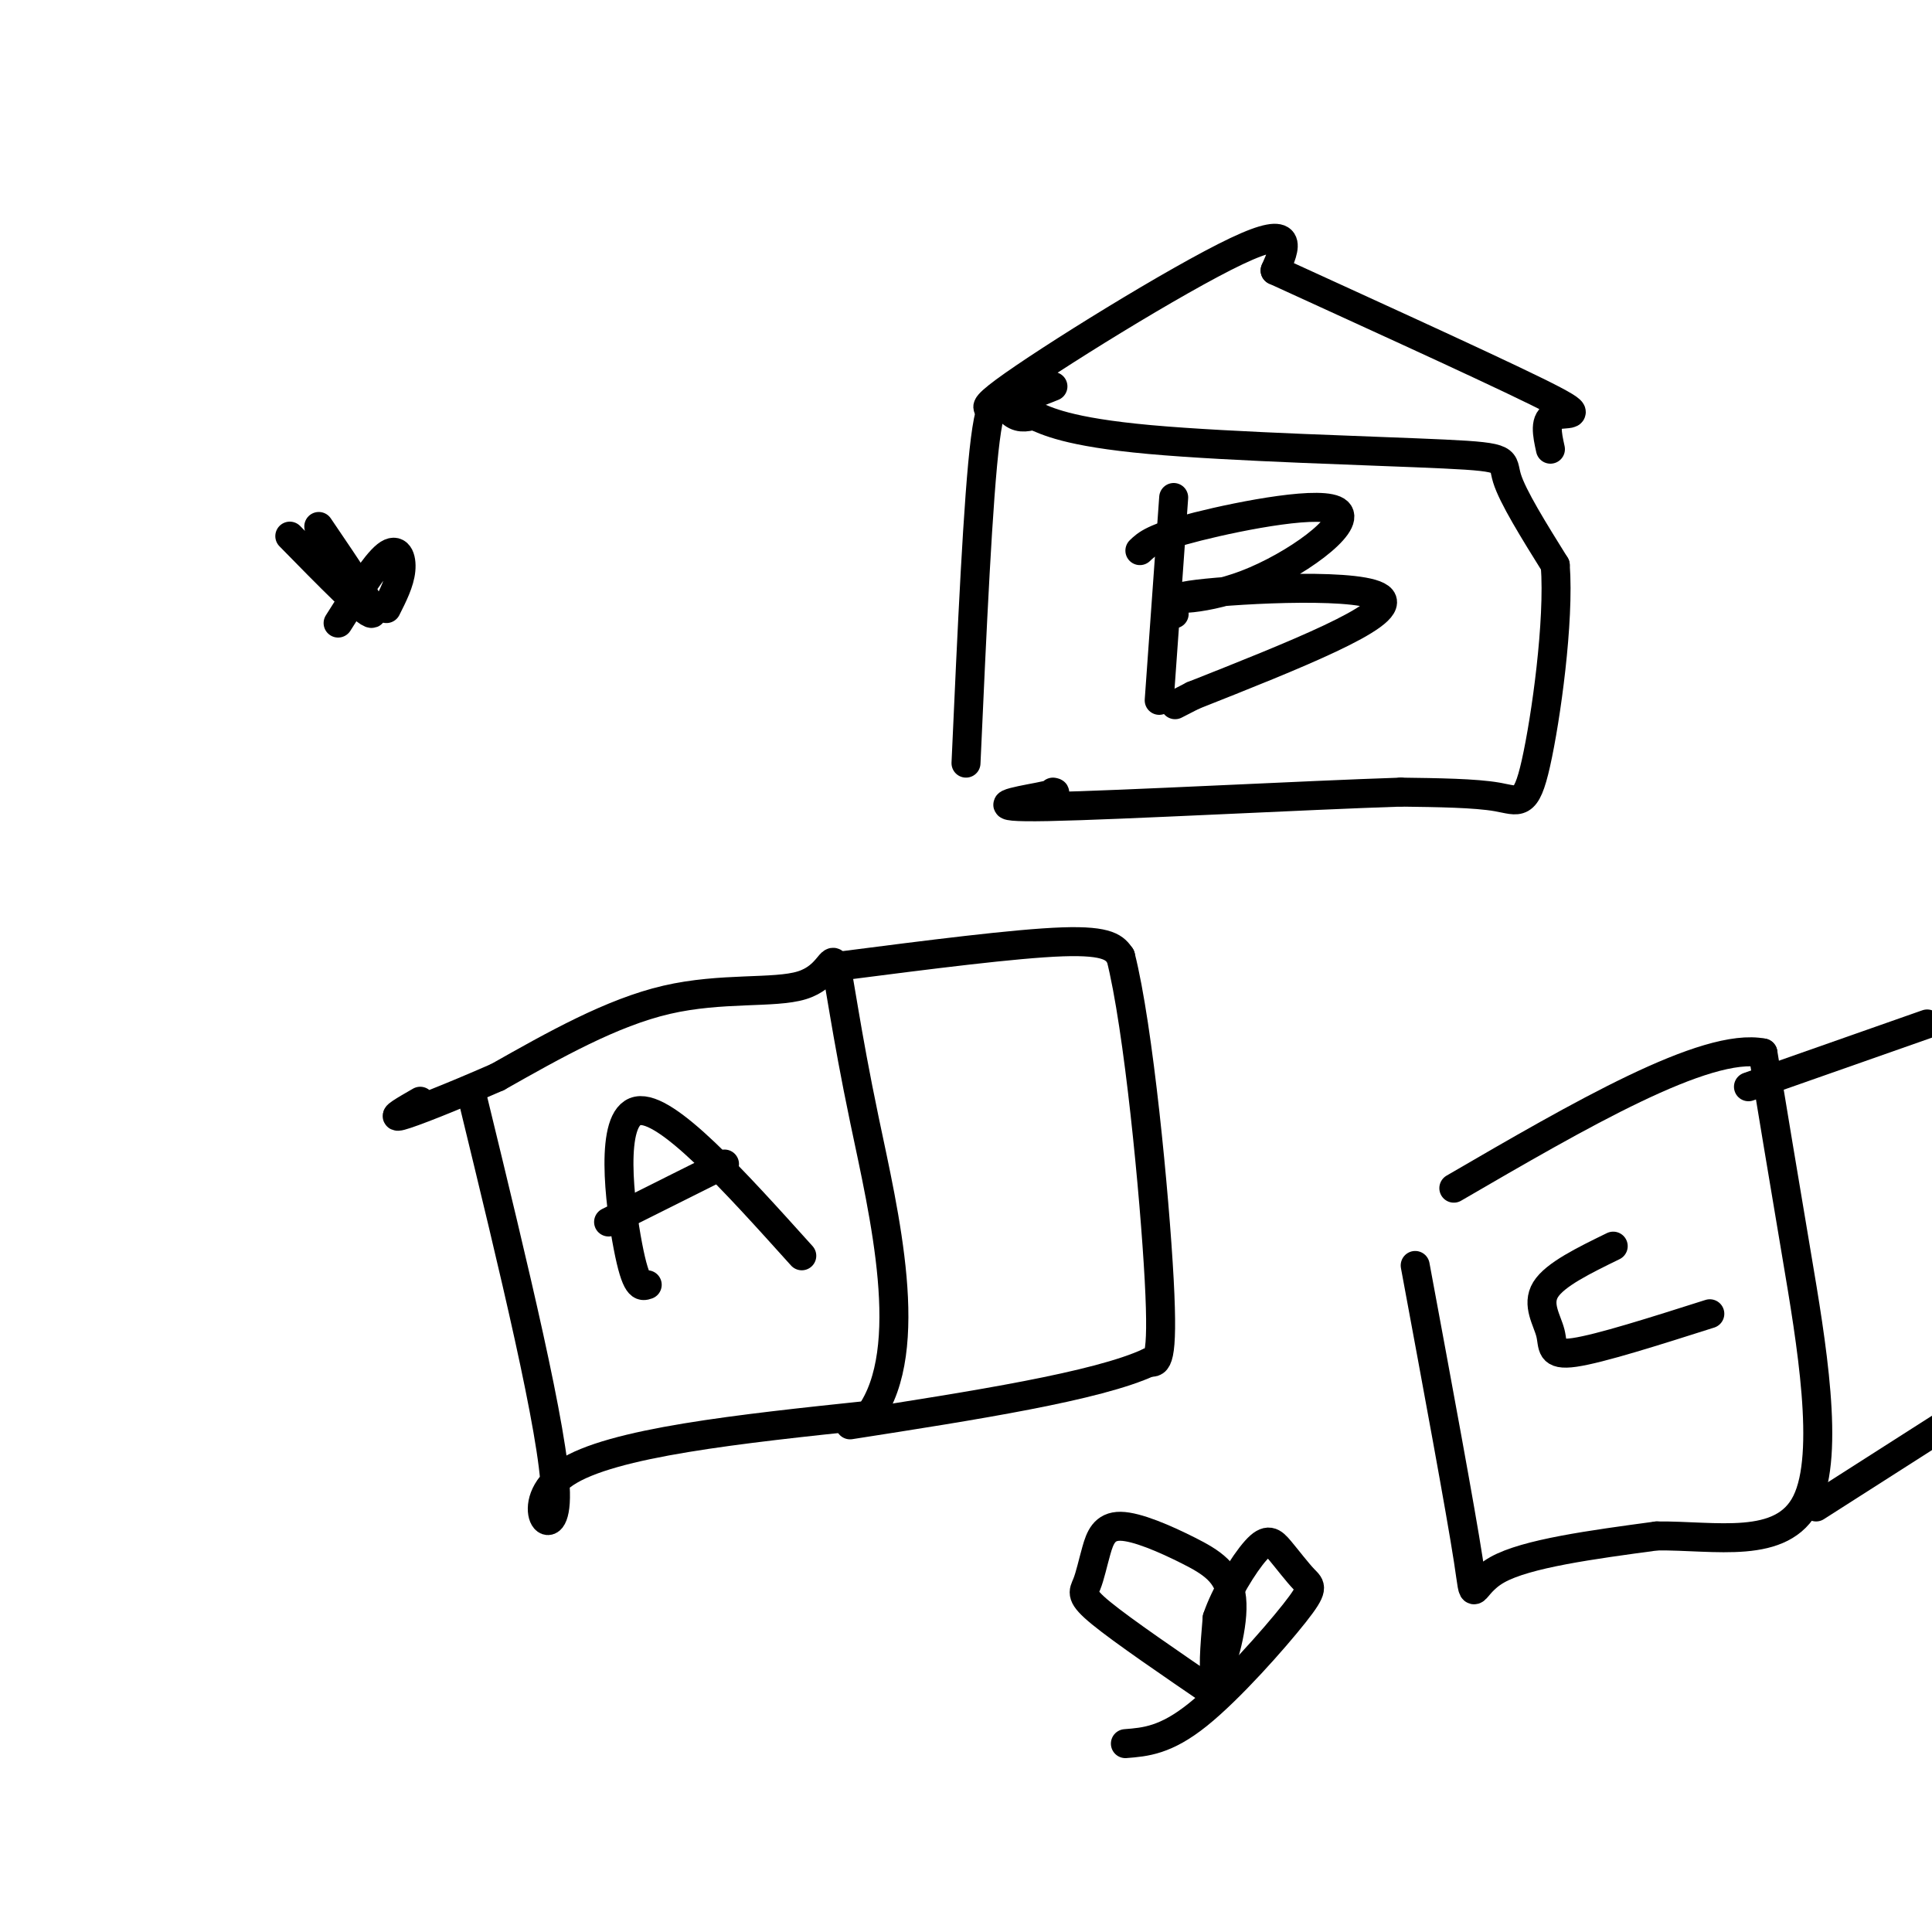
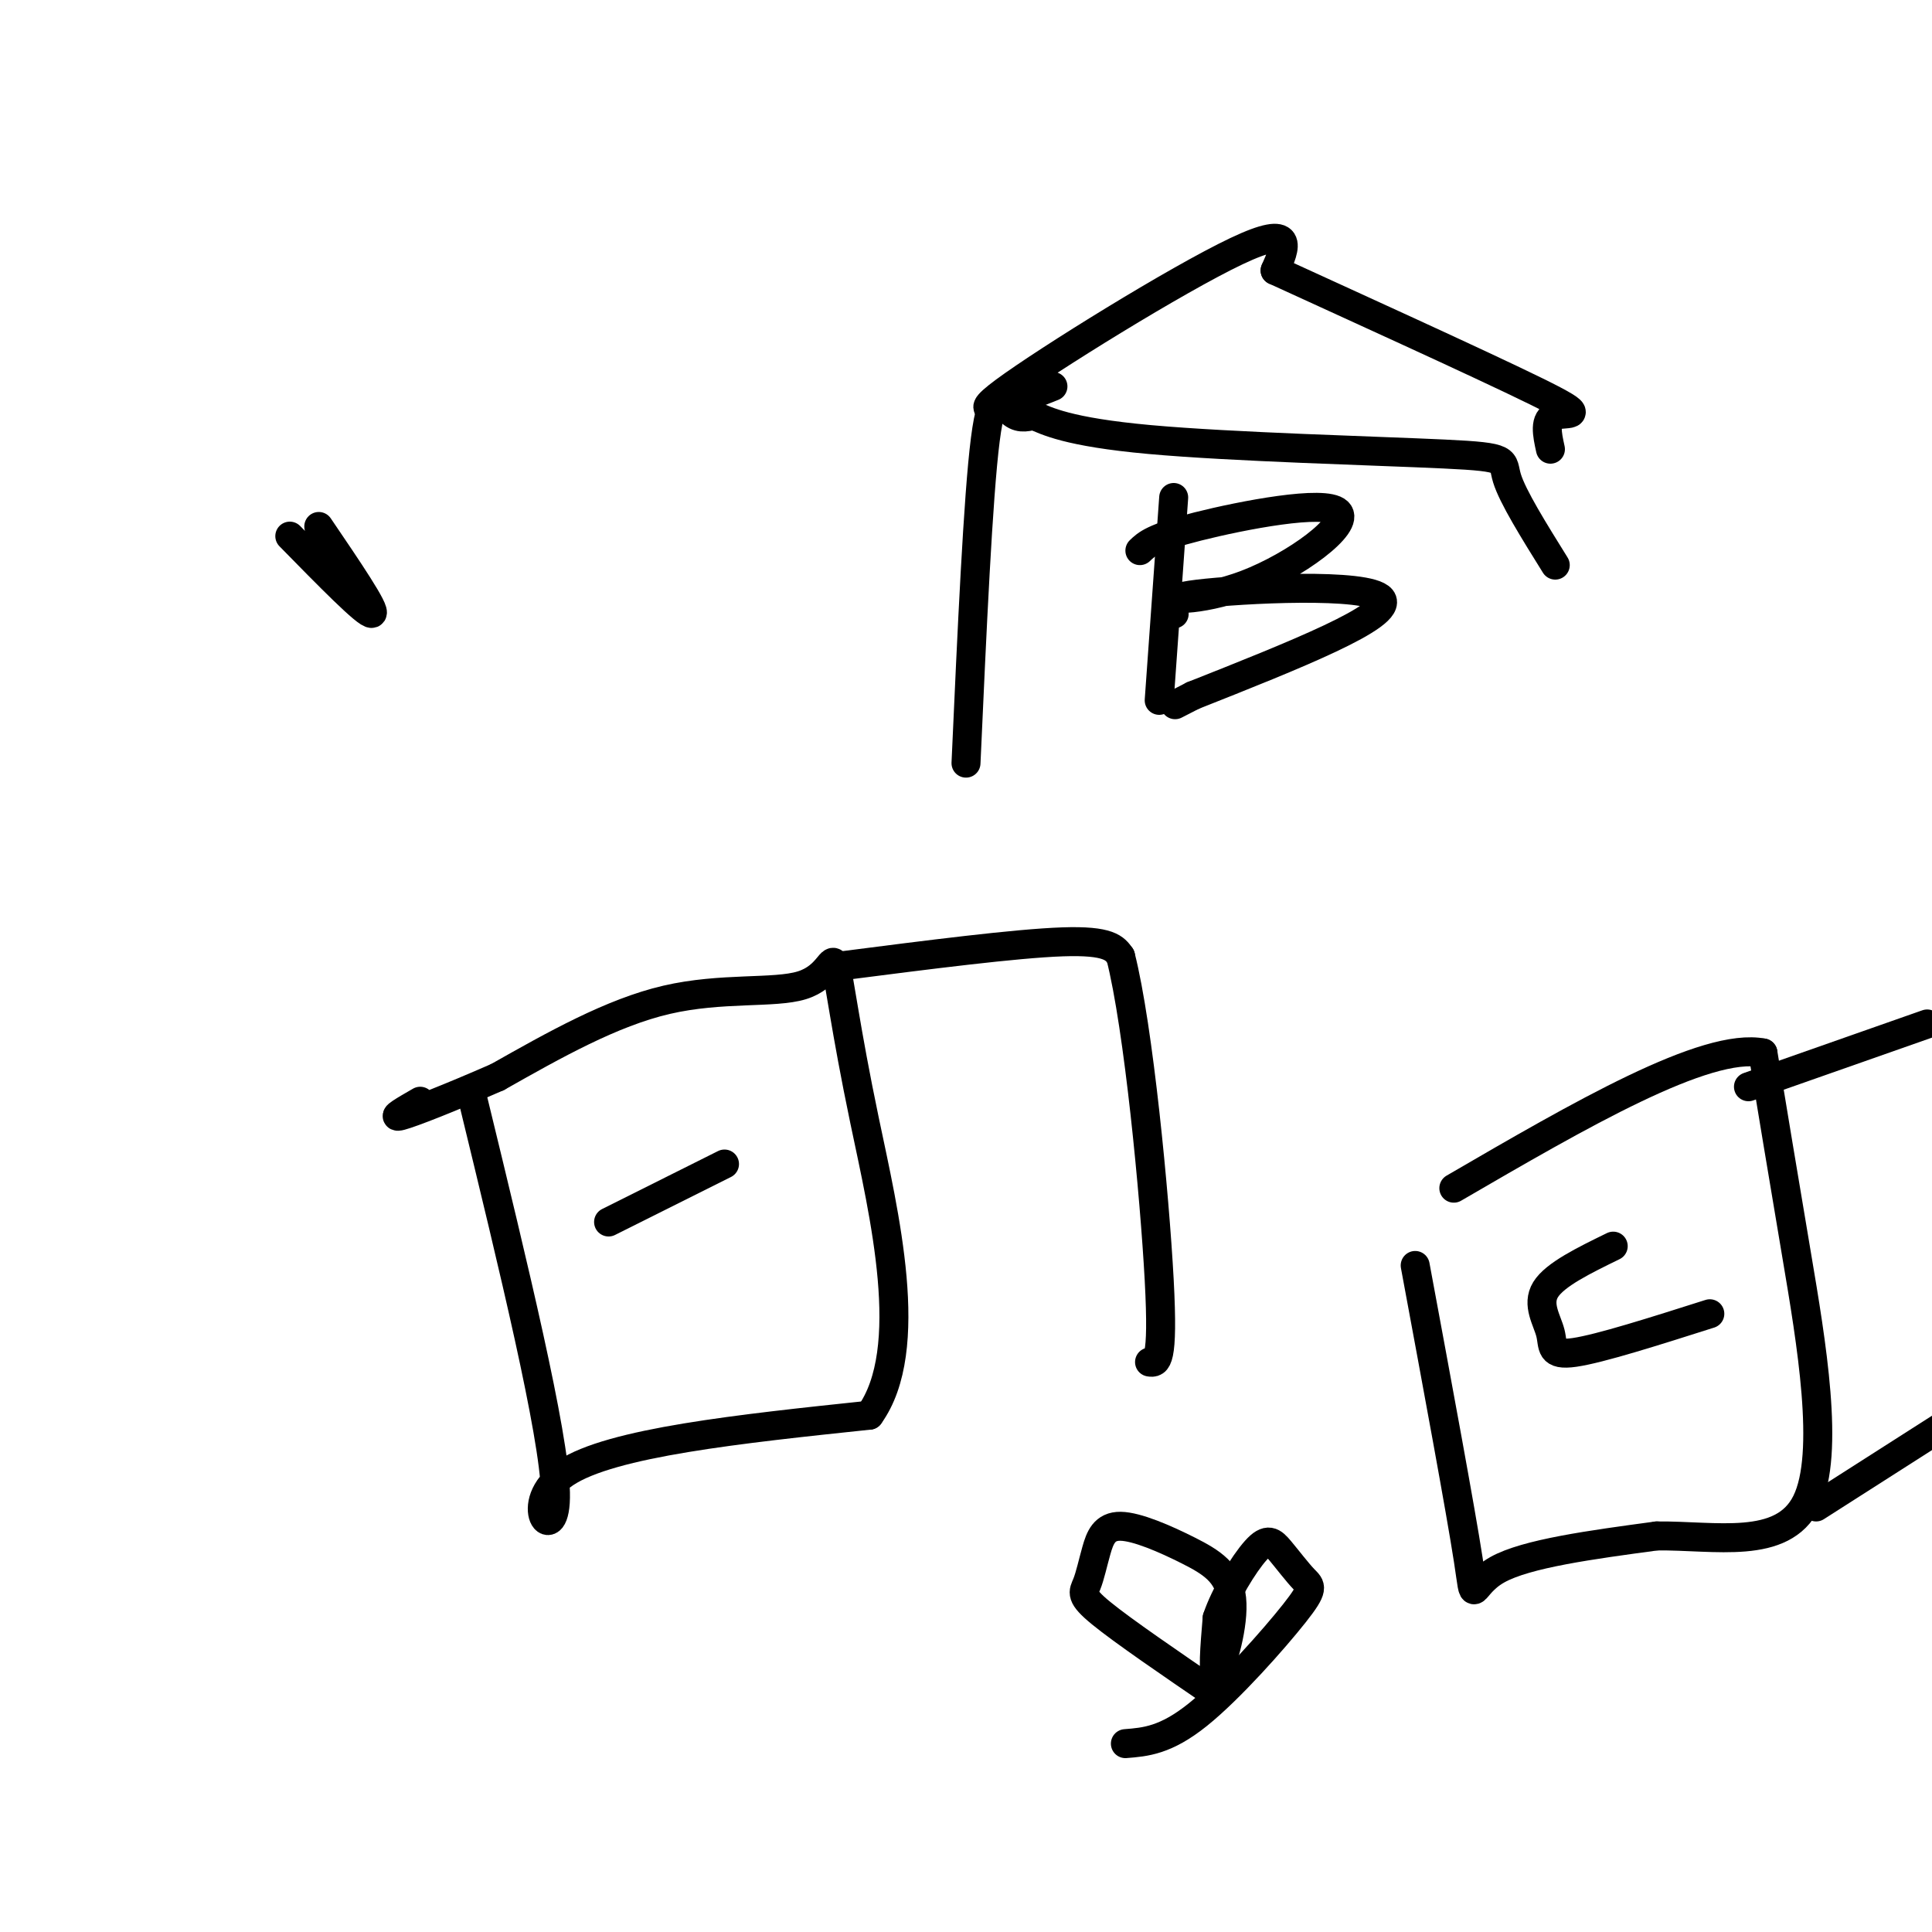
<svg xmlns="http://www.w3.org/2000/svg" viewBox="0 0 400 400" version="1.1">
  <g fill="none" stroke="#000000" stroke-width="6" stroke-linecap="round" stroke-linejoin="round">
    <path d="M98,228c8.356,34.378 16.711,68.756 17,81c0.289,12.244 -7.489,2.356 2,-4c9.489,-6.356 36.244,-9.178 63,-12" />
    <path d="M180,293c9.860,-13.665 3.009,-41.827 -1,-61c-4.009,-19.173 -5.178,-29.356 -6,-32c-0.822,-2.644 -1.298,2.250 -7,4c-5.702,1.750 -16.629,0.357 -28,3c-11.371,2.643 -23.185,9.321 -35,16" />
    <path d="M103,223c-10.067,4.400 -17.733,7.400 -20,8c-2.267,0.600 0.867,-1.200 4,-3" />
    <path d="M174,200c18.167,-2.333 36.333,-4.667 46,-5c9.667,-0.333 10.833,1.333 12,3" />
    <path d="M232,198c3.733,14.600 7.067,49.600 8,67c0.933,17.400 -0.533,17.200 -2,17" />
-     <path d="M238,282c-10.667,5.000 -36.333,9.000 -62,13" />
    <path d="M200,158c1.244,-27.600 2.489,-55.200 4,-67c1.511,-11.800 3.289,-7.800 5,-6c1.711,1.800 3.356,1.400 5,1" />
    <path d="M214,86c2.687,1.128 6.906,3.447 24,5c17.094,1.553 47.064,2.341 61,3c13.936,0.659 11.839,1.188 13,5c1.161,3.812 5.581,10.906 10,18" />
-     <path d="M322,117c0.881,11.631 -1.917,31.708 -4,41c-2.083,9.292 -3.452,7.798 -8,7c-4.548,-0.798 -12.274,-0.899 -20,-1" />
-     <path d="M290,164c-19.452,0.631 -58.083,2.708 -73,3c-14.917,0.292 -6.119,-1.202 -2,-2c4.119,-0.798 3.560,-0.899 3,-1" />
    <path d="M218,80c-9.378,3.733 -18.756,7.467 -10,1c8.756,-6.467 35.644,-23.133 48,-29c12.356,-5.867 10.178,-0.933 8,4" />
    <path d="M264,56c13.202,6.060 42.208,19.208 54,25c11.792,5.792 6.369,4.226 4,5c-2.369,0.774 -1.685,3.887 -1,7" />
    <path d="M293,262c4.711,25.378 9.422,50.756 11,61c1.578,10.244 0.022,5.356 6,2c5.978,-3.356 19.489,-5.178 33,-7" />
    <path d="M343,318c12.155,-0.131 26.042,3.042 31,-7c4.958,-10.042 0.988,-33.298 -2,-51c-2.988,-17.702 -4.994,-29.851 -7,-42" />
    <path d="M365,218c-11.833,-2.333 -37.917,12.833 -64,28" />
-     <path d="M134,266c-1.156,0.400 -2.311,0.800 -4,-8c-1.689,-8.800 -3.911,-26.800 2,-28c5.911,-1.200 19.956,14.400 34,30" />
    <path d="M126,253c0.000,0.000 24.000,-12.000 24,-12" />
    <path d="M243,127c0.000,0.000 0.100,0.100 0.1,0.1" />
    <path d="M243,103c0.000,0.000 -3.000,42.000 -3,42" />
    <path d="M236,114c1.390,-1.341 2.780,-2.682 12,-5c9.220,-2.318 26.269,-5.613 29,-3c2.731,2.613 -8.856,11.133 -19,15c-10.144,3.867 -18.847,3.079 -10,2c8.847,-1.079 35.242,-2.451 38,1c2.758,3.451 -18.121,11.726 -39,20" />
    <path d="M247,144c-6.500,3.333 -3.250,1.667 0,0" />
    <path d="M334,258c-6.048,2.952 -12.095,5.905 -14,9c-1.905,3.095 0.333,6.333 1,9c0.667,2.667 -0.238,4.762 5,4c5.238,-0.762 16.619,-4.381 28,-8" />
    <path d="M362,225c0.000,0.000 37.000,-13.000 37,-13" />
    <path d="M376,312c0.000,0.000 36.000,-23.000 36,-23" />
    <path d="M60,111c8.000,8.167 16.000,16.333 17,16c1.000,-0.333 -5.000,-9.167 -11,-18" />
-     <path d="M70,129c3.822,-6.067 7.644,-12.133 10,-14c2.356,-1.867 3.244,0.467 3,3c-0.244,2.533 -1.622,5.267 -3,8" />
    <path d="M252,351c-9.759,-6.670 -19.518,-13.339 -24,-17c-4.482,-3.661 -3.687,-4.313 -3,-6c0.687,-1.687 1.265,-4.410 2,-7c0.735,-2.590 1.625,-5.048 5,-5c3.375,0.048 9.235,2.600 14,5c4.765,2.400 8.437,4.646 9,10c0.563,5.354 -1.982,13.815 -3,15c-1.018,1.185 -0.509,-4.908 0,-11" />
    <path d="M252,335c1.579,-4.783 5.527,-11.240 8,-14c2.473,-2.760 3.472,-1.822 5,0c1.528,1.822 3.585,4.530 5,6c1.415,1.470 2.189,1.704 -2,7c-4.189,5.296 -13.340,15.656 -20,21c-6.660,5.344 -10.830,5.672 -15,6" />
  </g>
</svg>